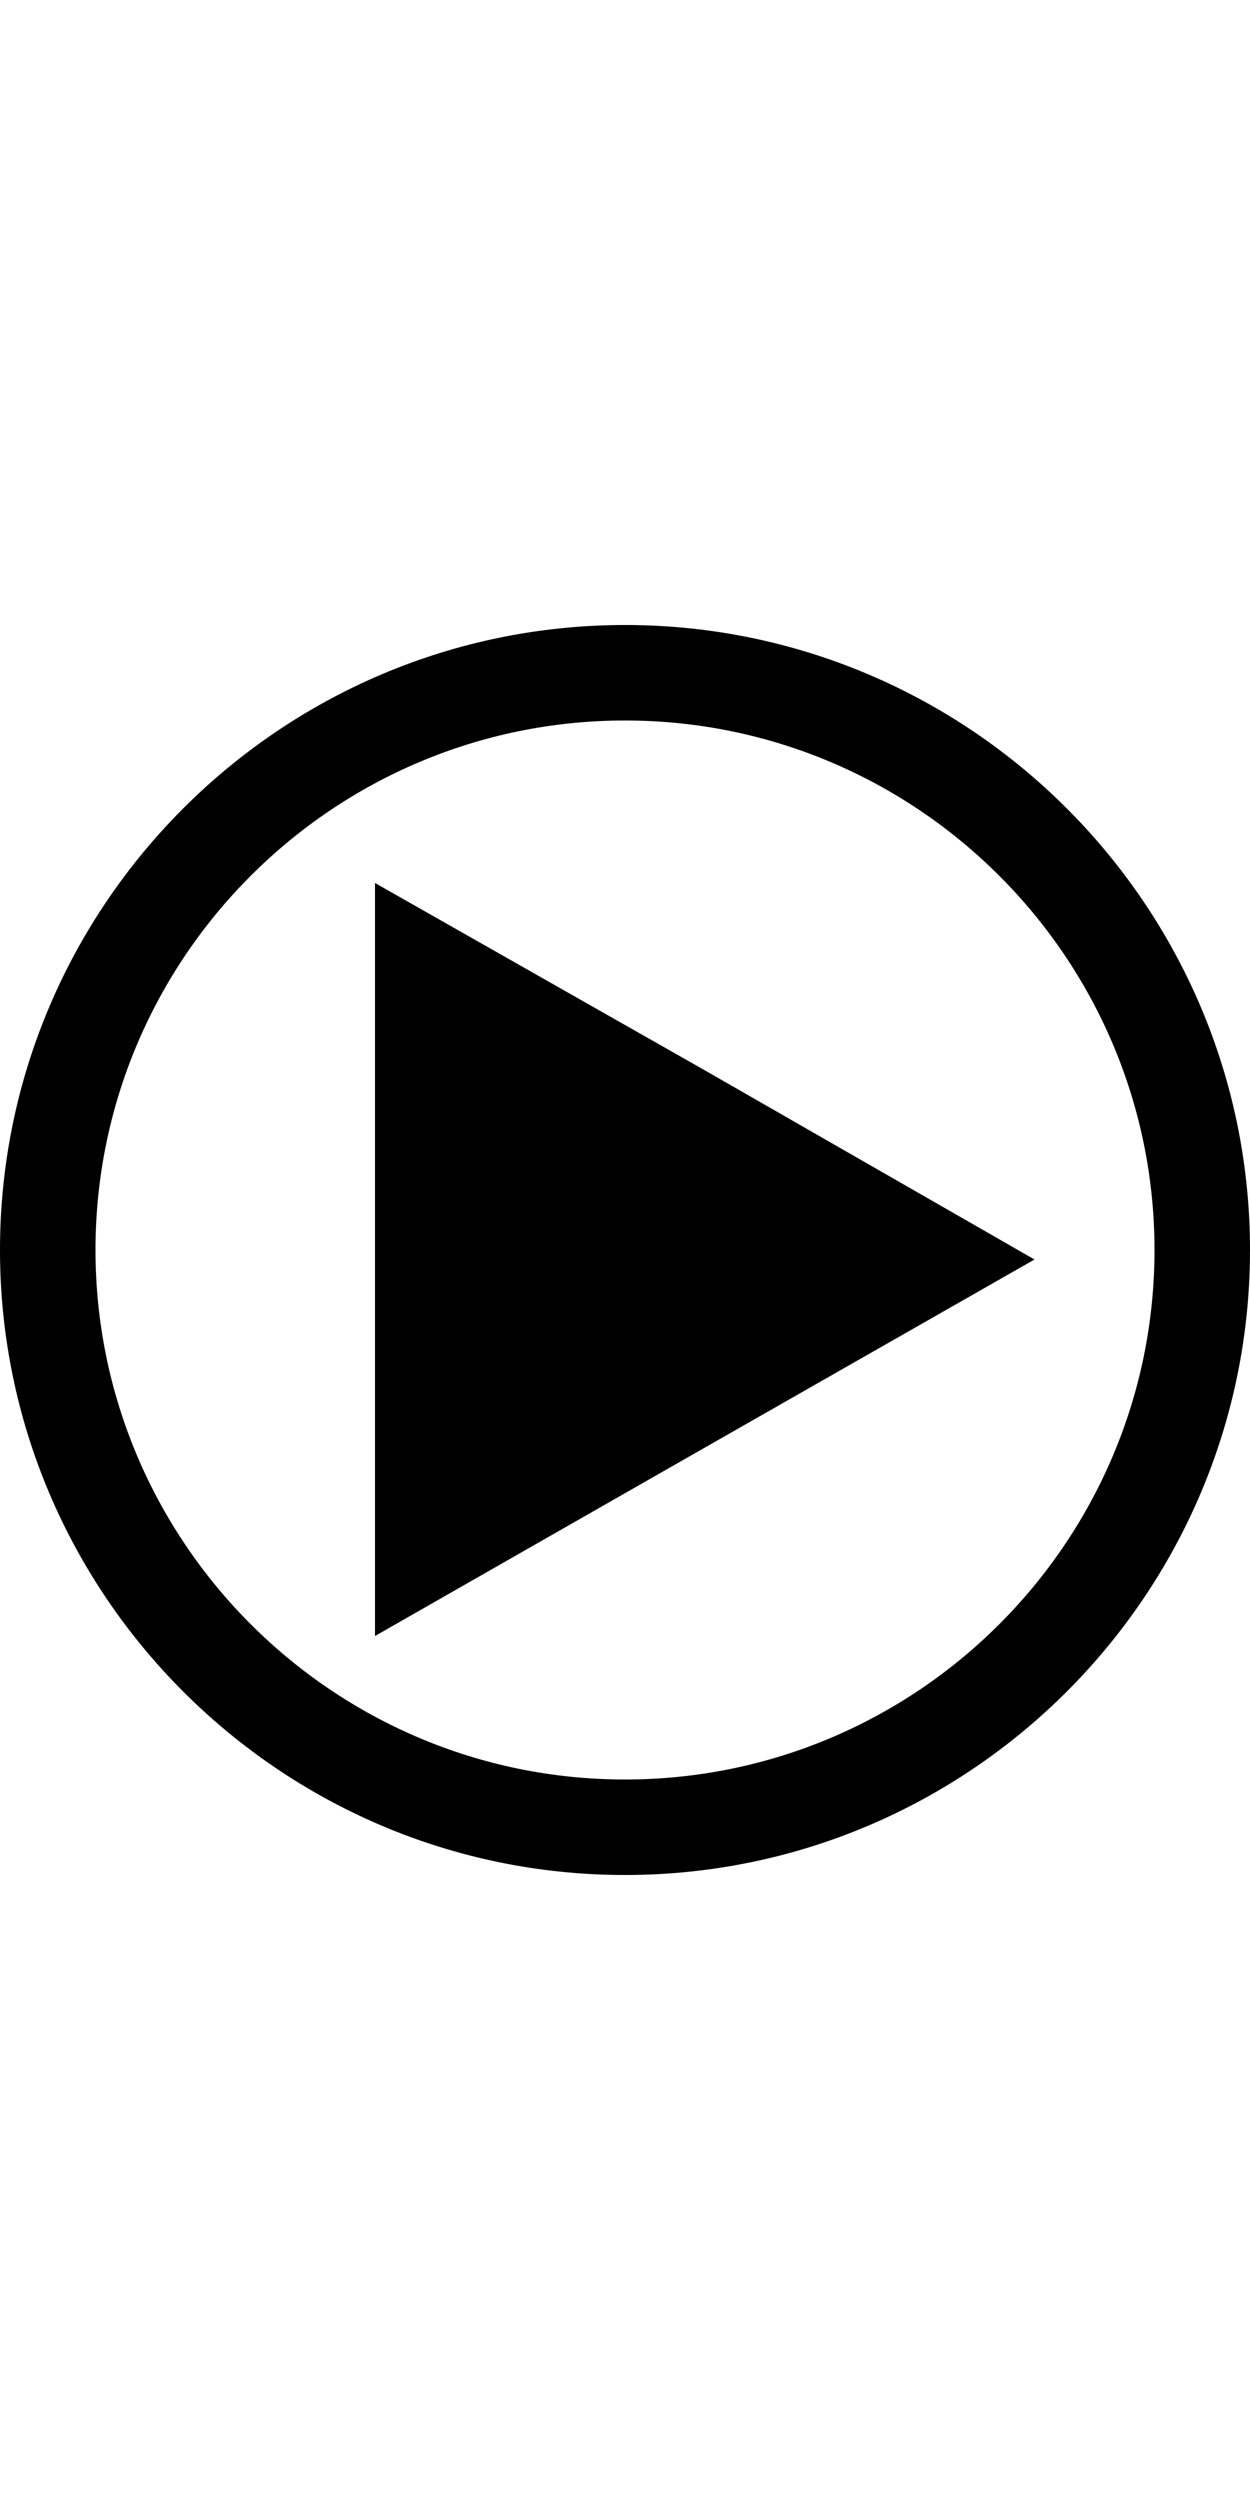
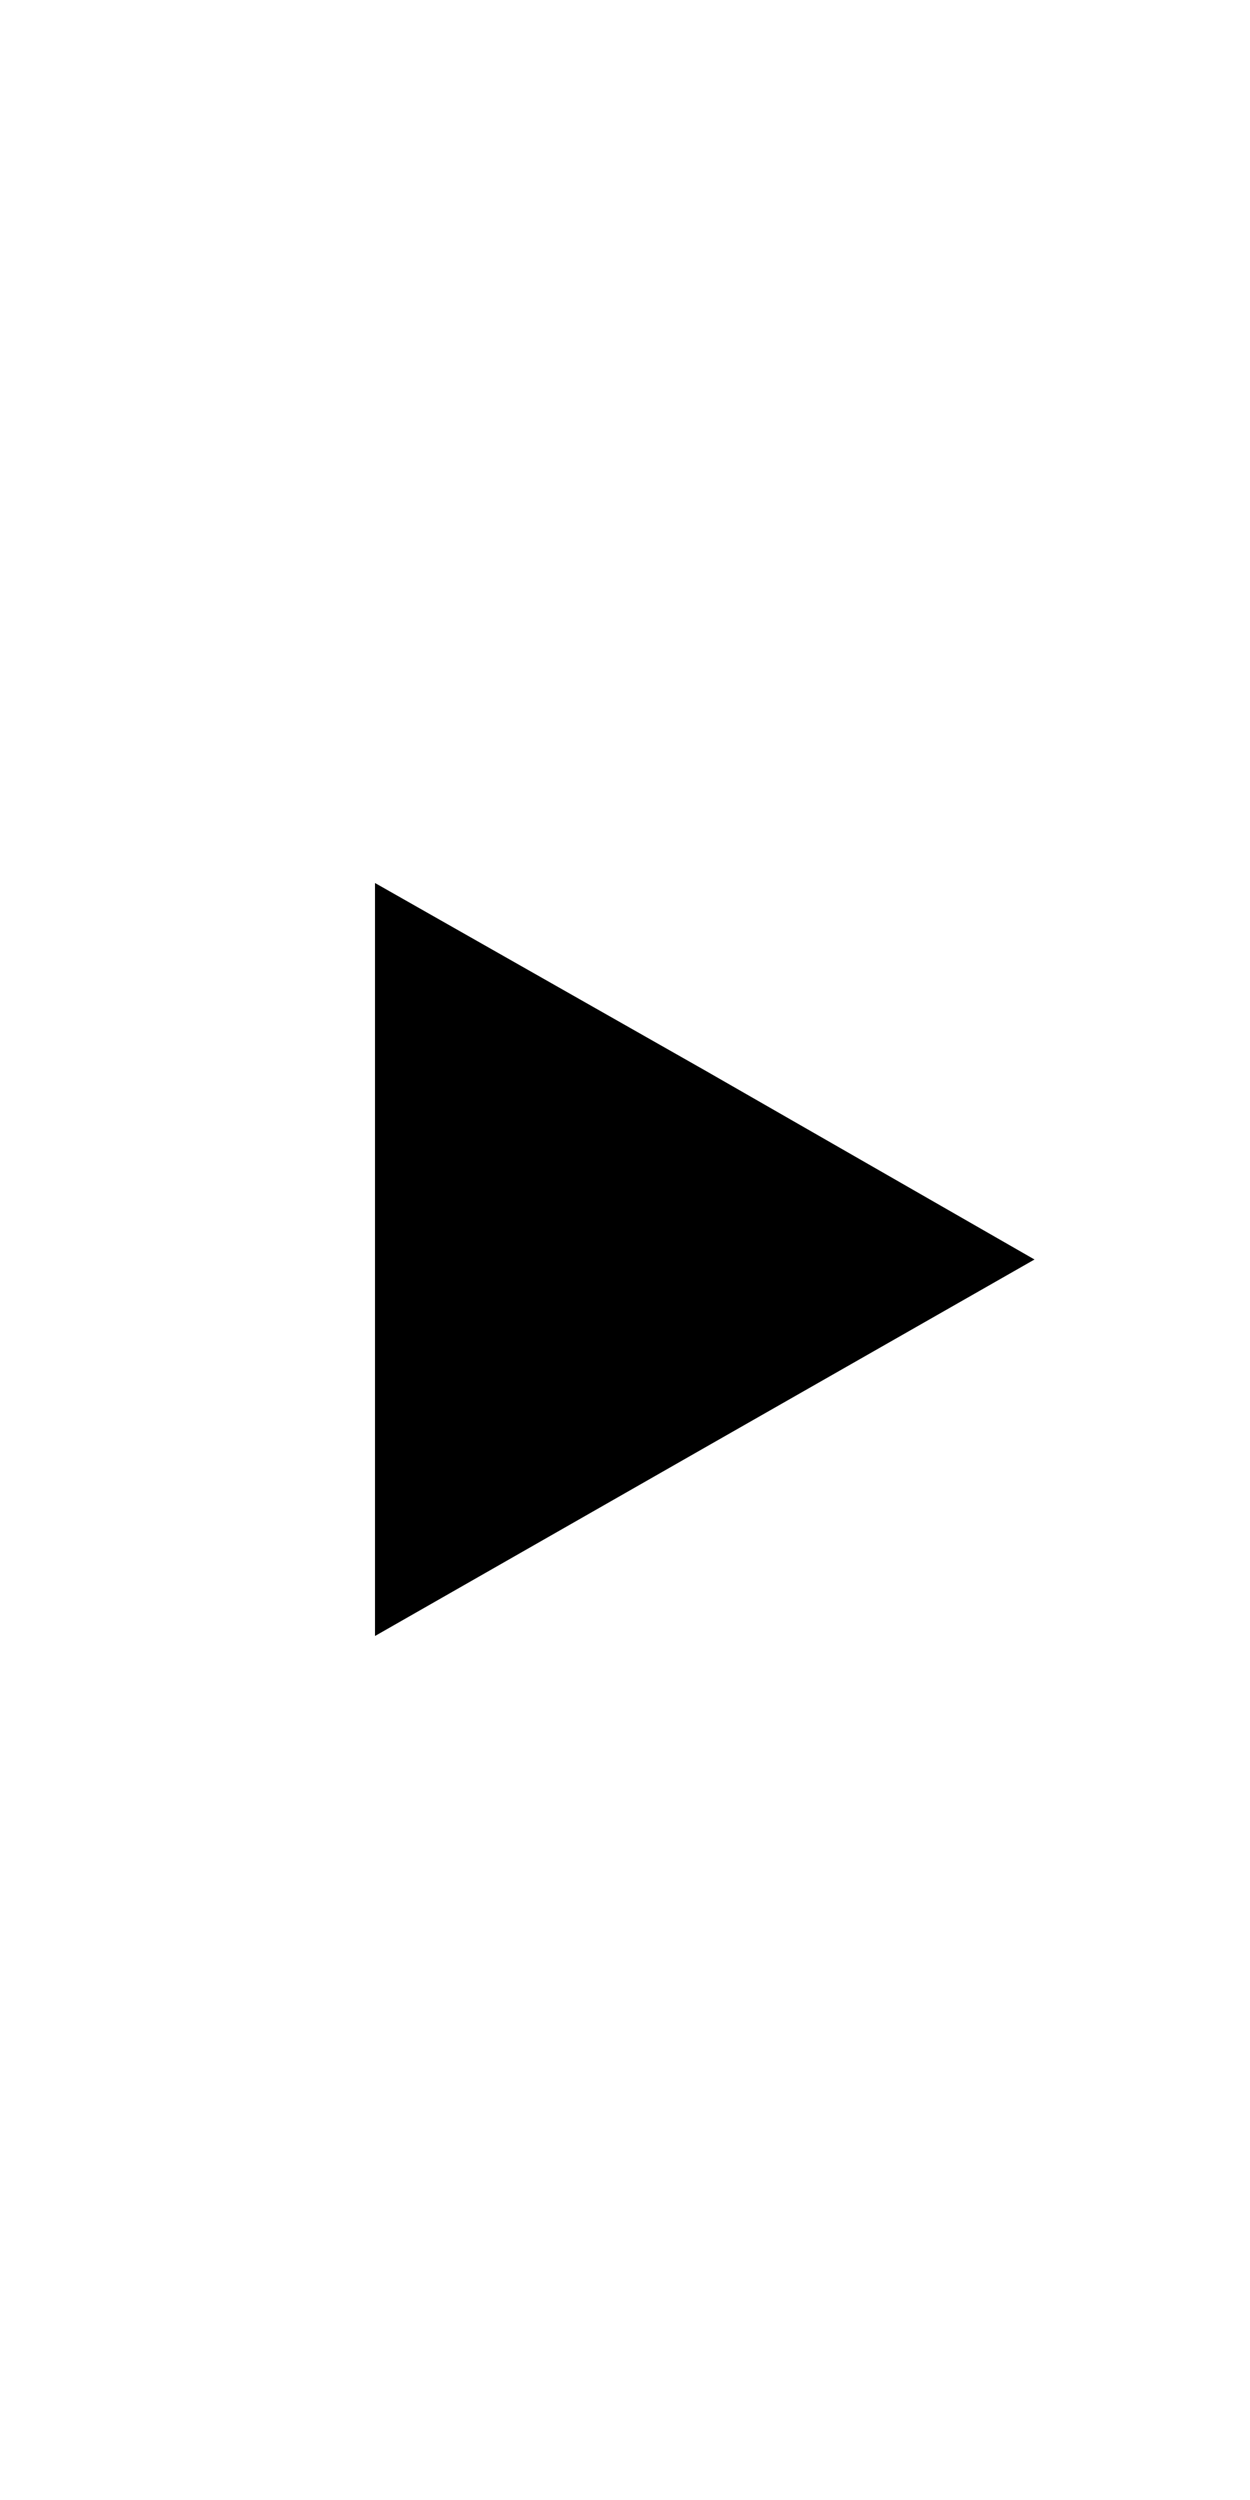
<svg xmlns="http://www.w3.org/2000/svg" version="1.1" id="Layer_1" x="0px" y="0px" viewBox="0 0 250 500" style="enable-background:new 0 0 250 500;" xml:space="preserve">
  <g>
    <polygon points="75,251.9 75,176.6 141.2,214.2 206.9,251.9 141,289.5 75,327.2  " />
-     <path d="M125,375C56.1,375,0,318.9,0,250s56.1-125,125-125s125,56.1,125,125S193.9,375,125,375z M125,144.1   c-58.4,0-105.9,47.5-105.9,105.9S66.6,355.9,125,355.9S230.9,308.4,230.9,250S183.4,144.1,125,144.1z" />
  </g>
</svg>